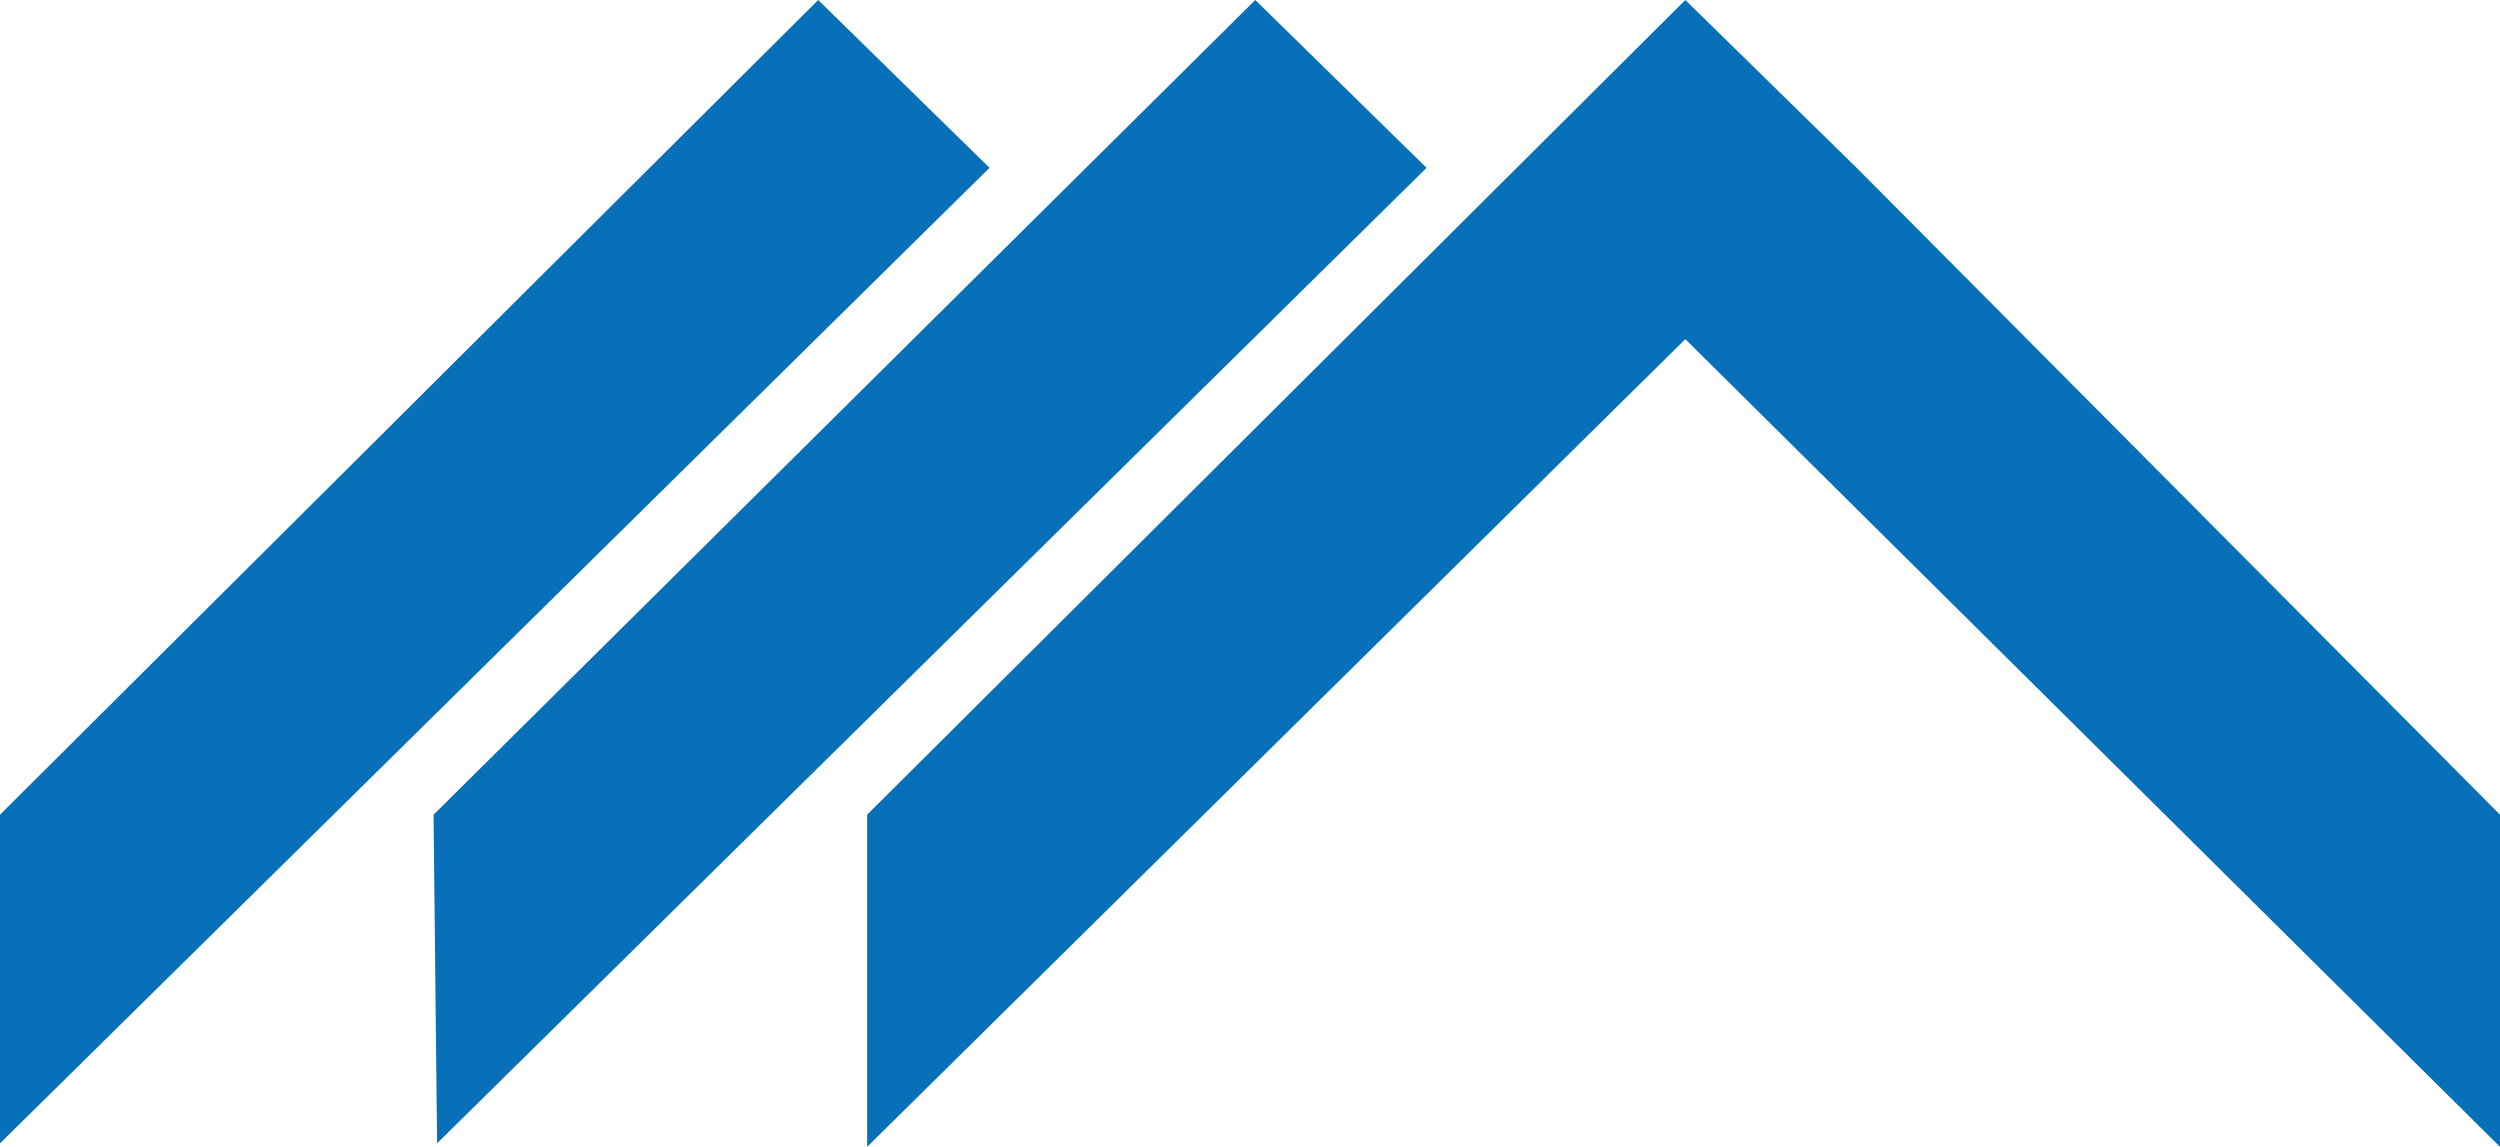
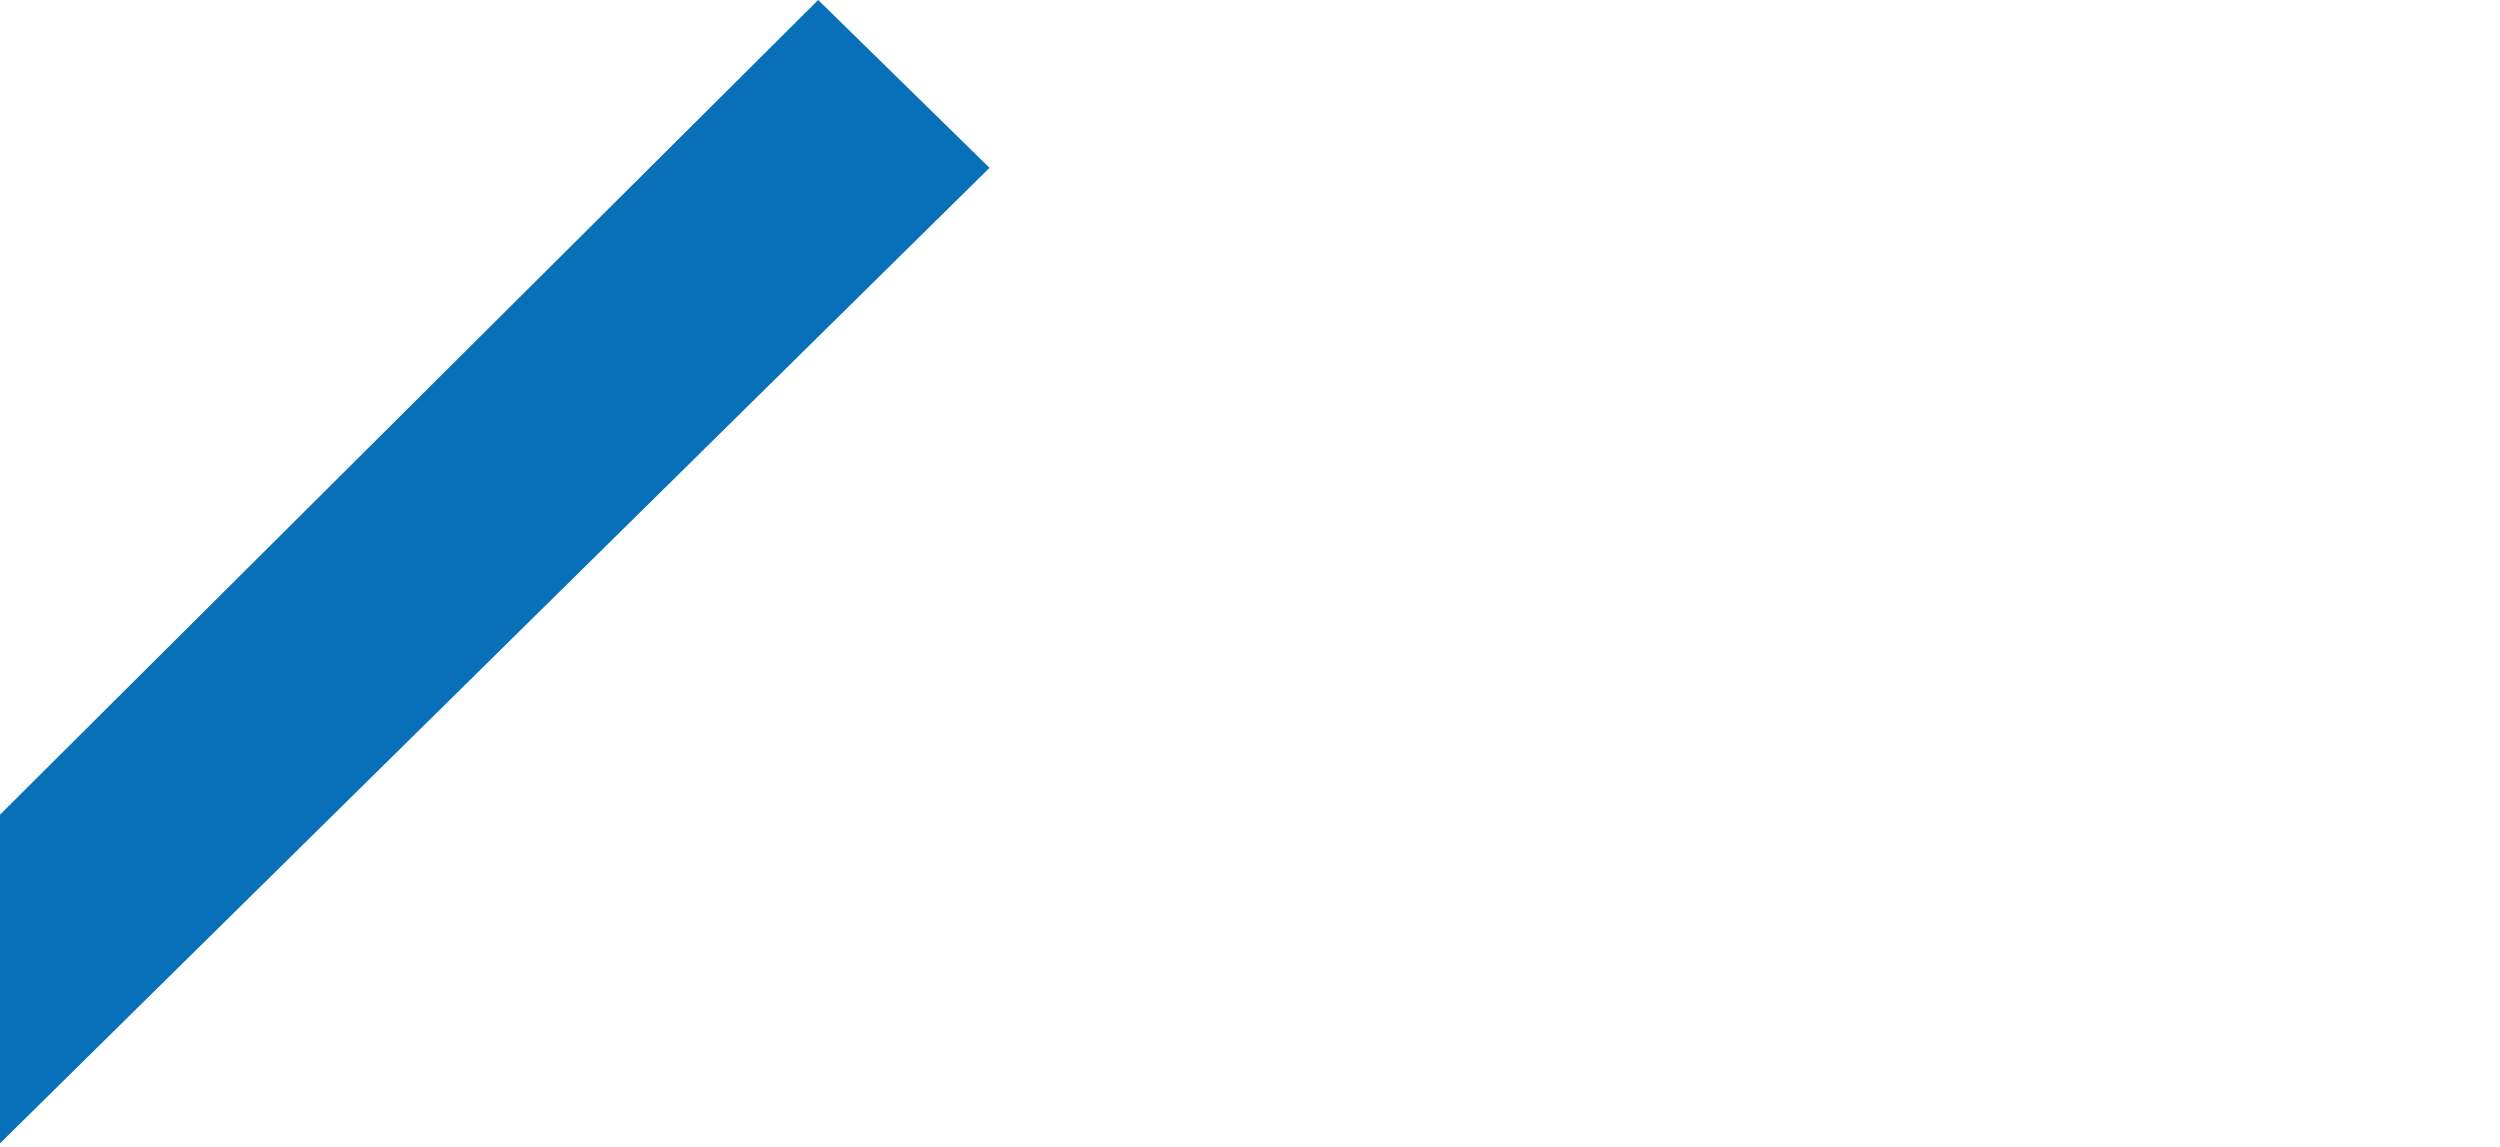
<svg xmlns="http://www.w3.org/2000/svg" id="Ebene_1" style="enable-background:new 0 0 71.5 32.8;" version="1.1" viewBox="0 0 71.5 32.8" x="0px" xml:space="preserve" y="0px">
  <style type="text/css">
	.st0{fill-rule:evenodd;clip-rule:evenodd;fill:#0870B8;}
</style>
  <g>
    <path class="st0" d="M0,23.3L23.4,0l4.9,4.8L0,32.7C0,32.7,0,23.3,0,23.3z" />
-     <path class="st0" d="M12.4,23.3L35.9,0l4.9,4.8L12.5,32.7L12.4,23.3z" />
-     <polygon class="st0" points="71.5,23.3 53.1,4.8 48.2,0 24.8,23.3 24.8,32.8 48.2,9.7 71.5,32.8  " />
  </g>
</svg>